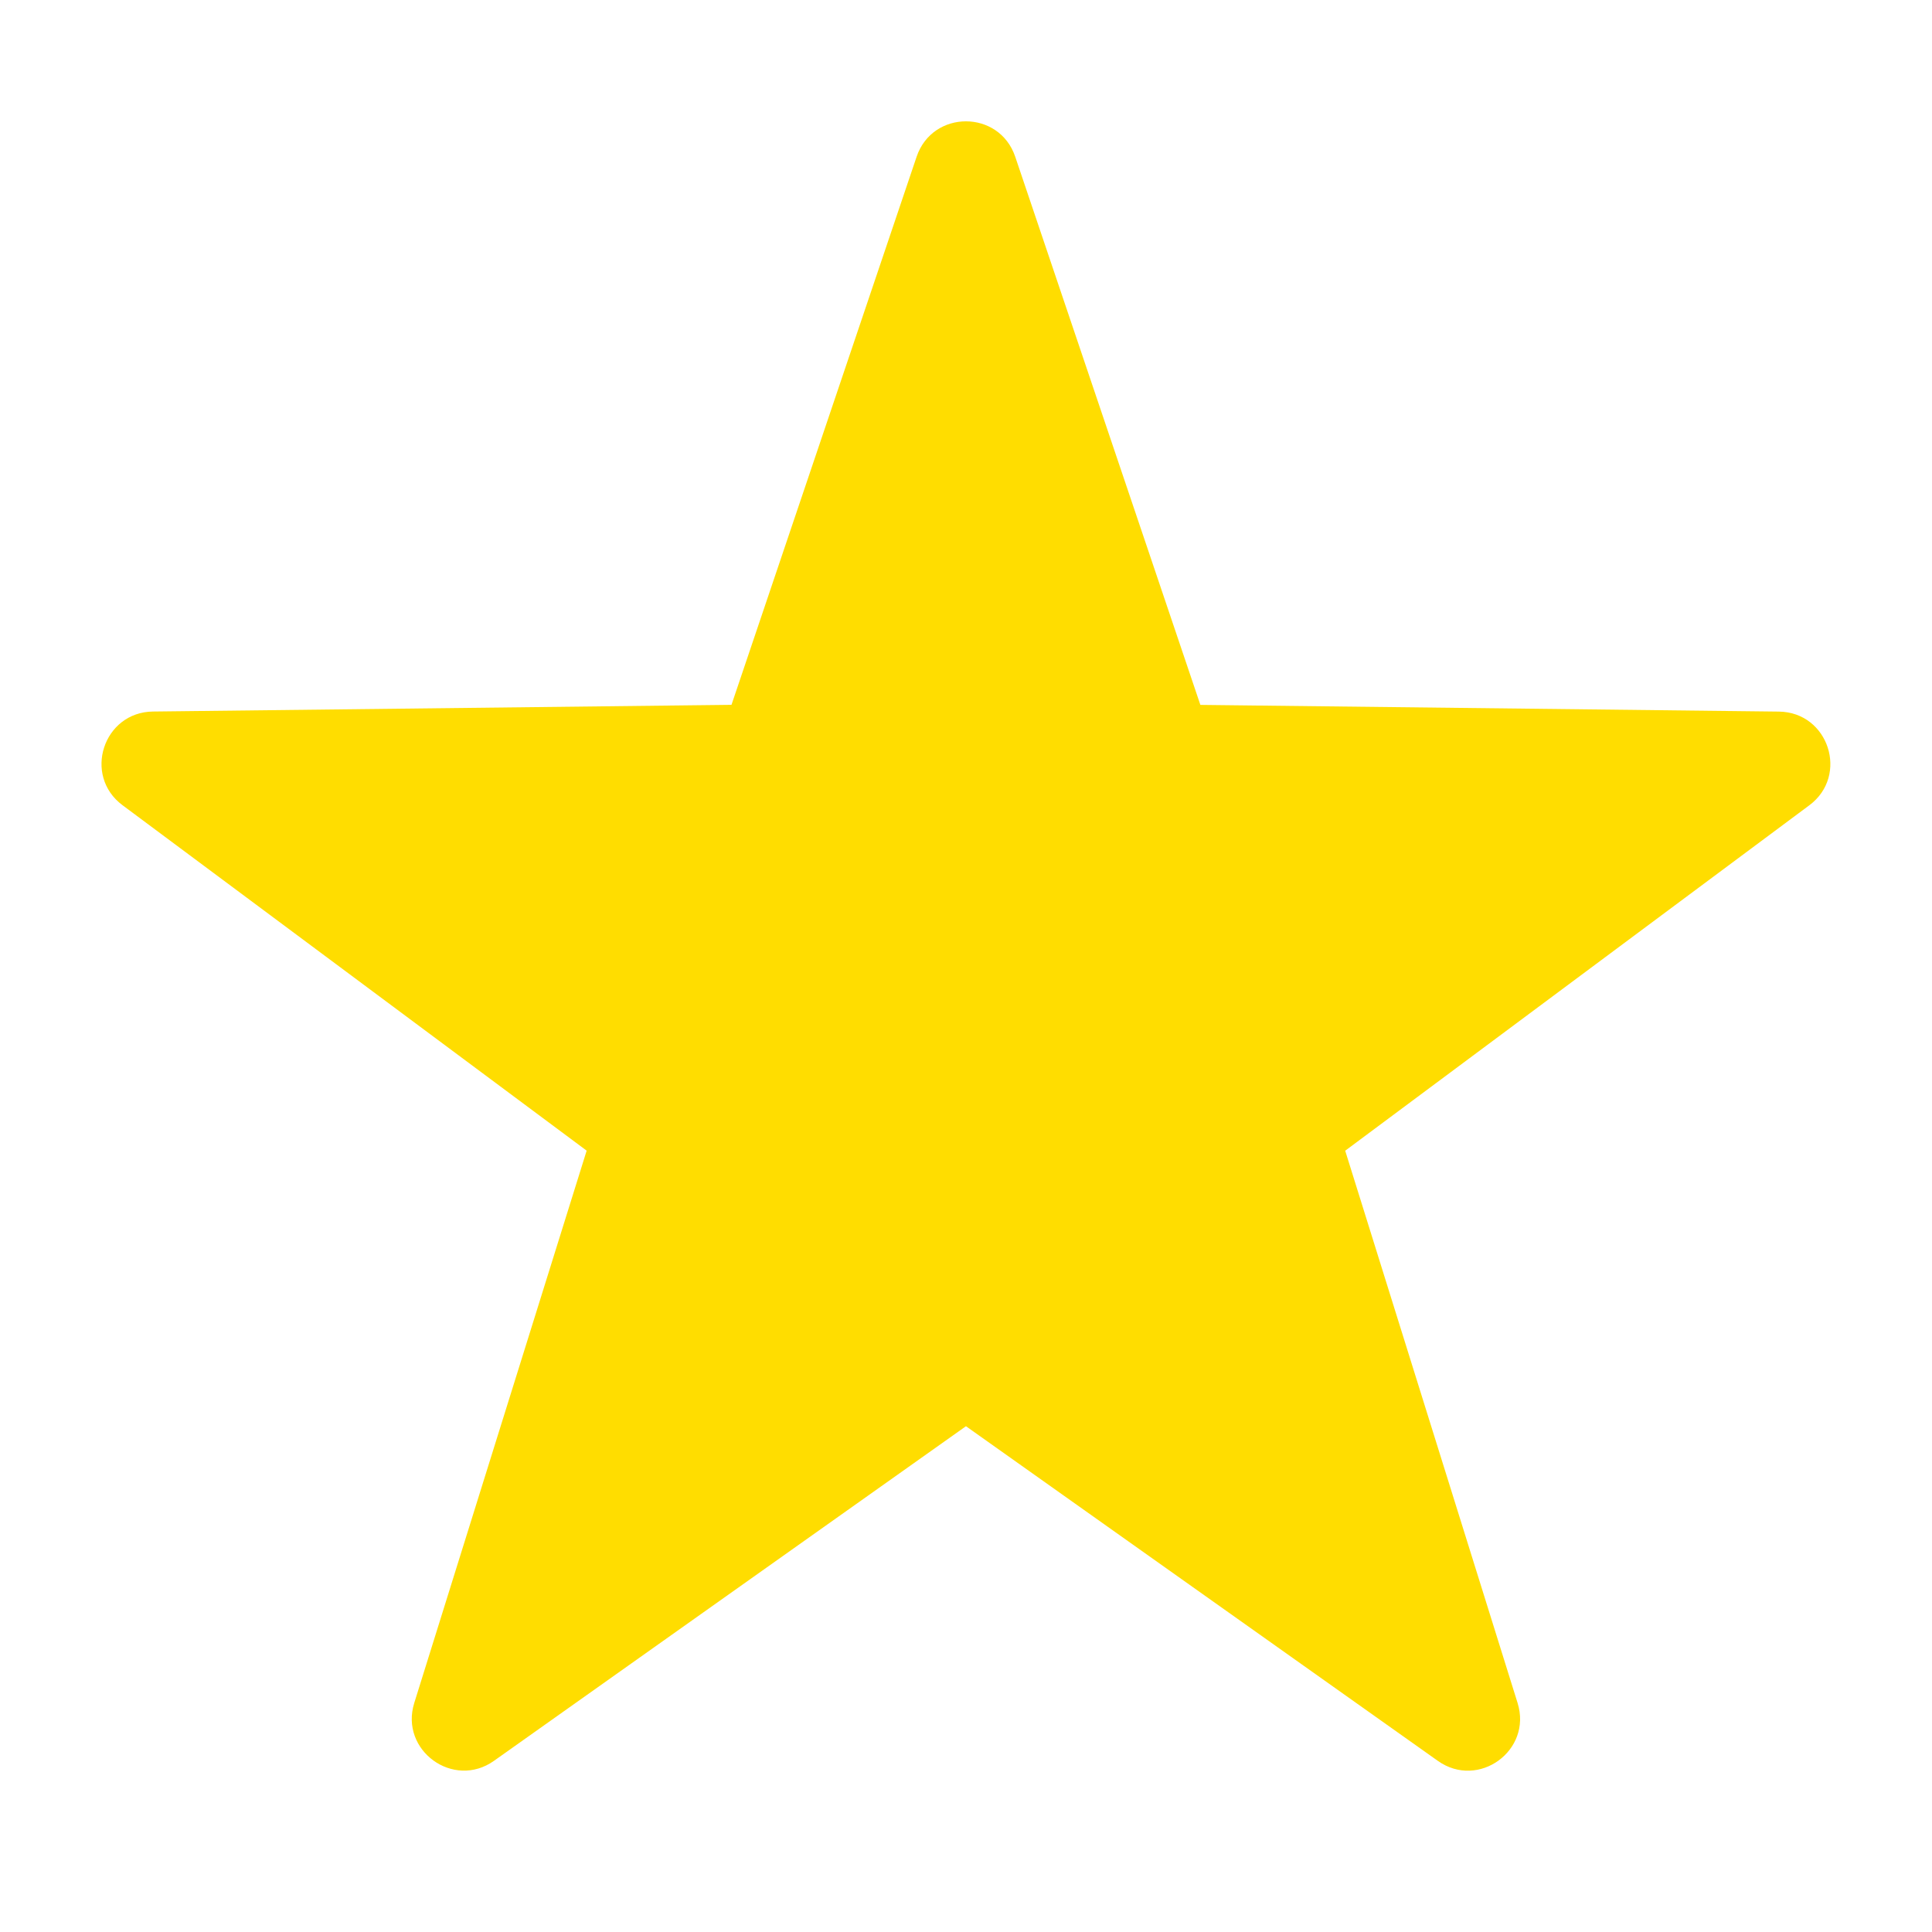
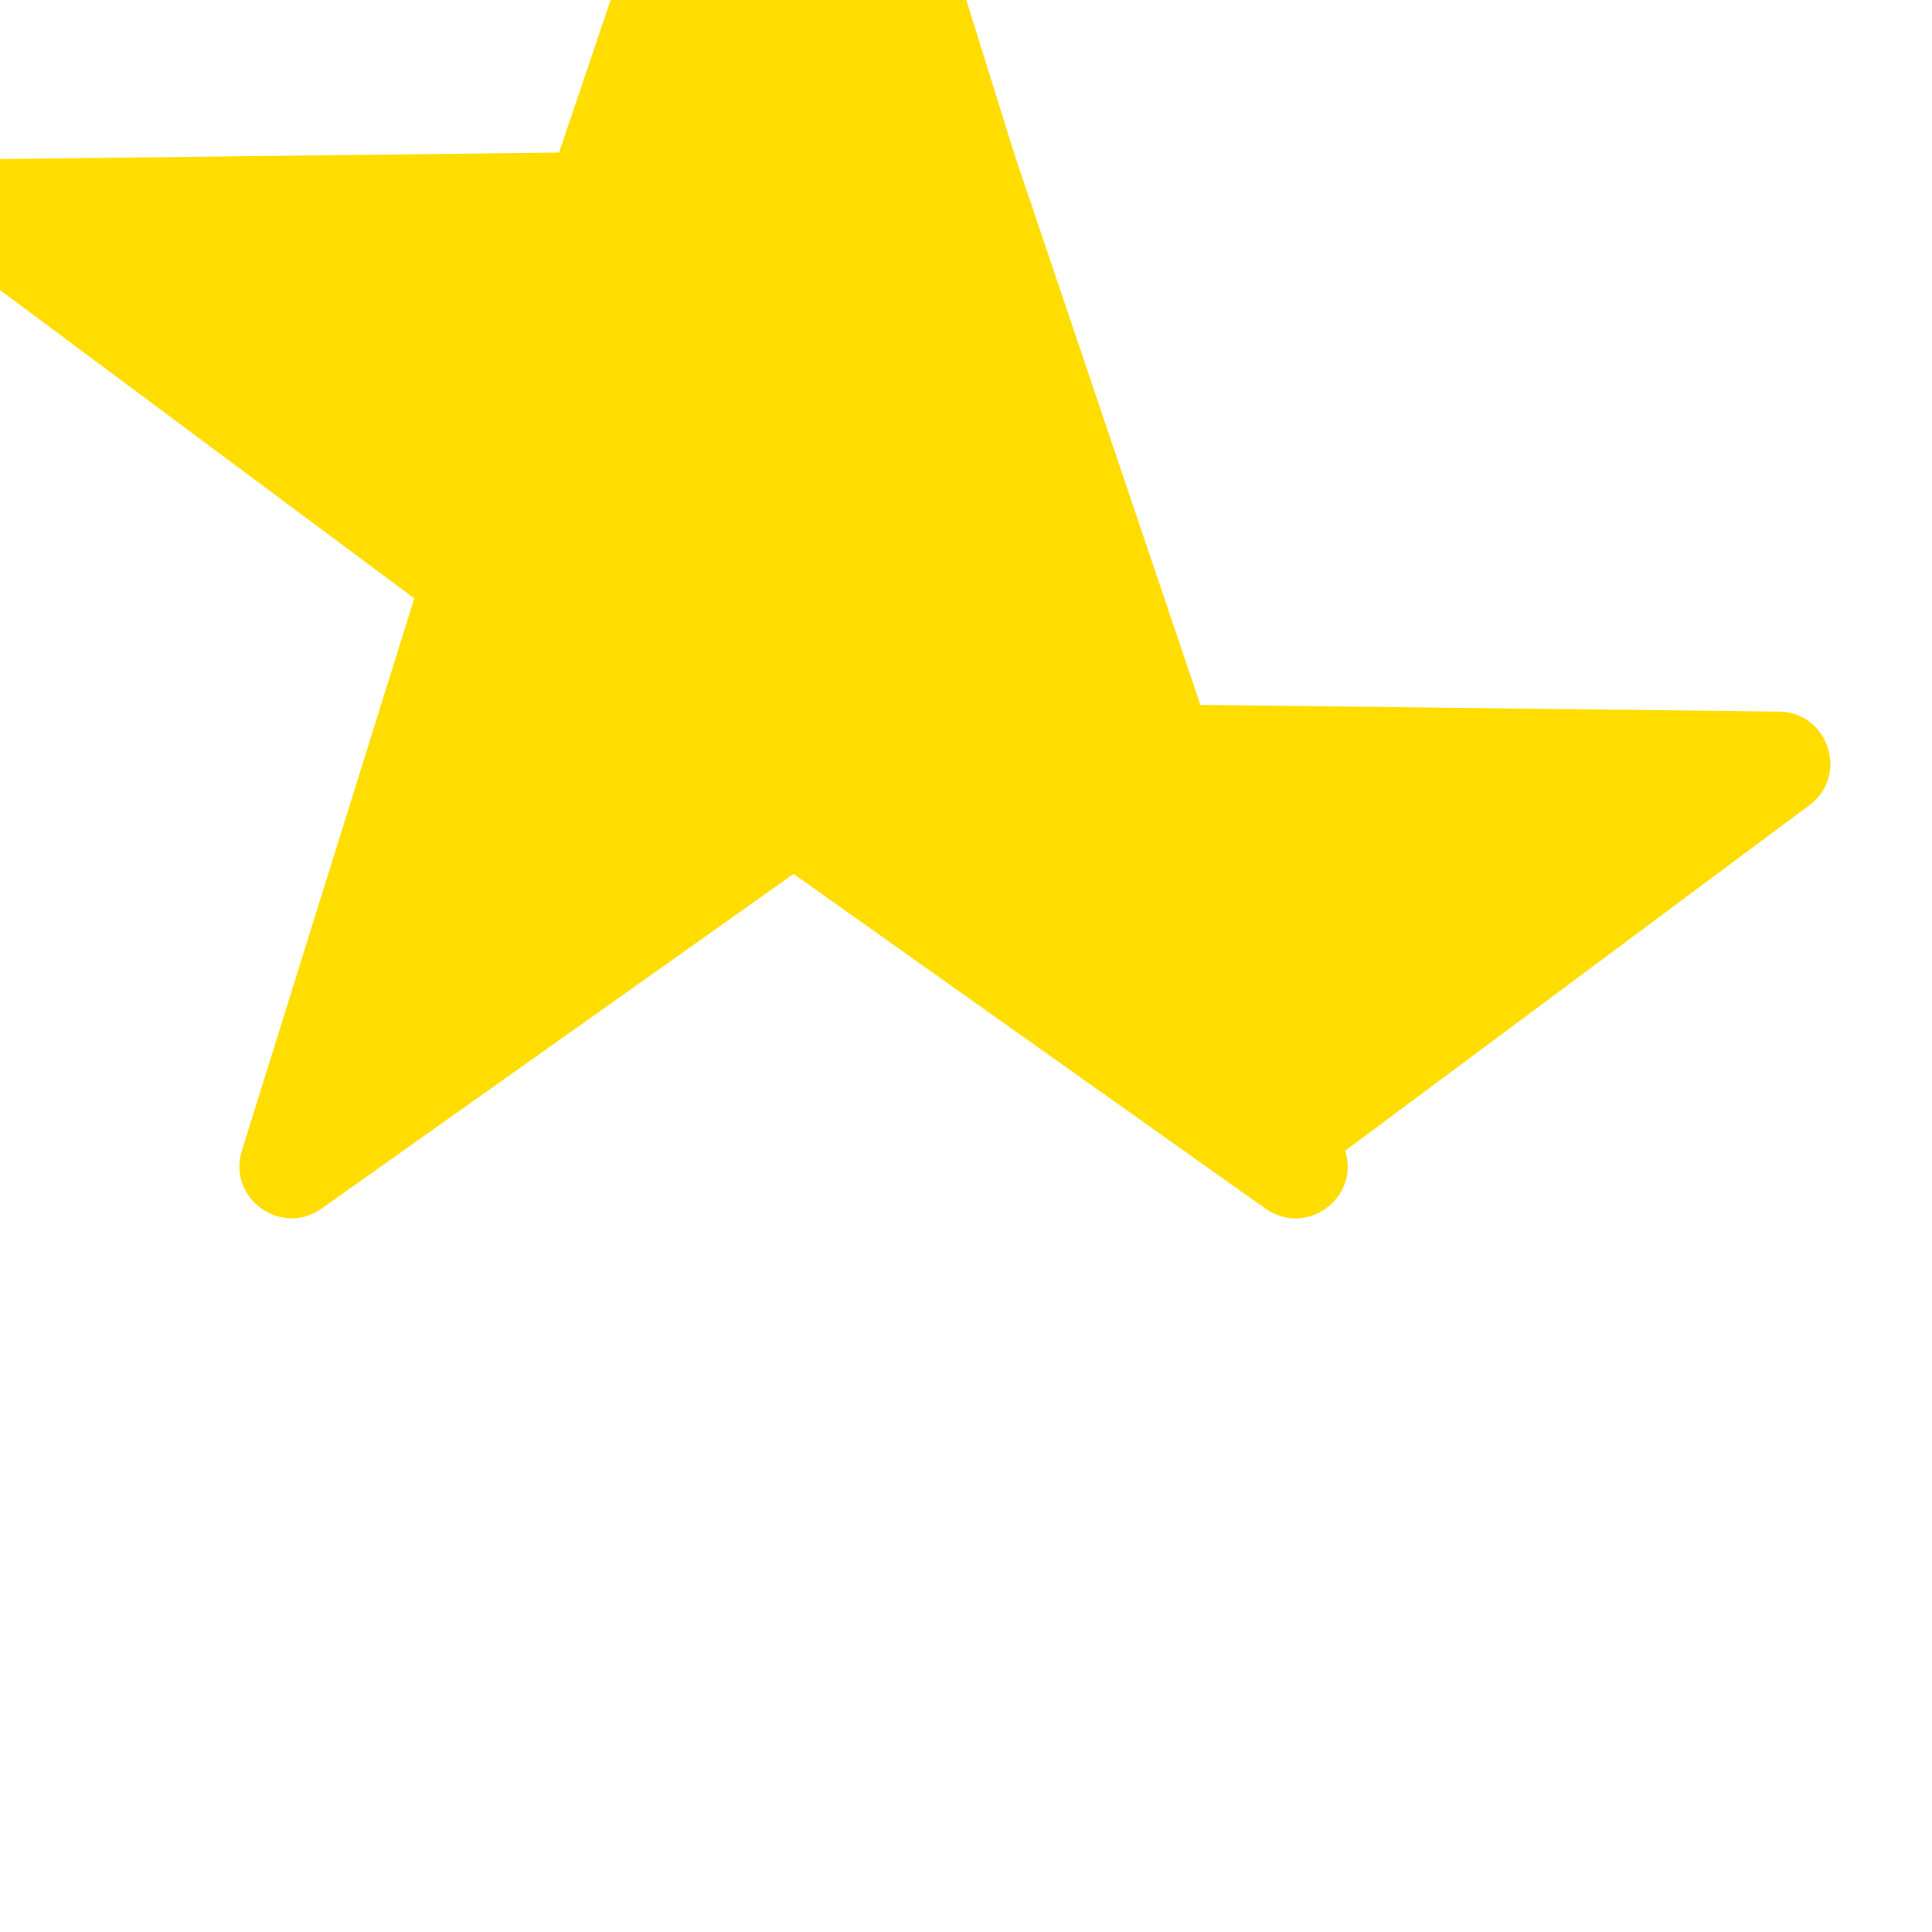
<svg xmlns="http://www.w3.org/2000/svg" version="1.1" width="30px" height="30px" viewBox="0,0,256,256">
  <g fill="#ffdd00" fill-rule="nonzero" stroke="none" stroke-width="1" stroke-linecap="butt" stroke-linejoin="miter" stroke-miterlimit="10" stroke-dasharray="" stroke-dashoffset="0" font-family="none" font-weight="none" font-size="none" text-anchor="none" style="mix-blend-mode: normal">
    <g transform="scale(8.533,8.533)">
-       <path d="M15.765,2.434l2.875,8.512l8.983,0.104c0.773,0.009 1.093,0.994 0.473,1.455l-7.207,5.364l2.677,8.576c0.23,0.738 -0.607,1.346 -1.238,0.899l-7.328,-5.197l-7.329,5.196c-0.63,0.447 -1.468,-0.162 -1.238,-0.899l2.677,-8.576l-7.207,-5.364c-0.62,-0.461 -0.3,-1.446 0.473,-1.455l8.983,-0.104l2.875,-8.512c0.248,-0.732 1.284,-0.732 1.531,0.001z" />
+       <path d="M15.765,2.434l2.875,8.512l8.983,0.104c0.773,0.009 1.093,0.994 0.473,1.455l-7.207,5.364c0.23,0.738 -0.607,1.346 -1.238,0.899l-7.328,-5.197l-7.329,5.196c-0.63,0.447 -1.468,-0.162 -1.238,-0.899l2.677,-8.576l-7.207,-5.364c-0.62,-0.461 -0.3,-1.446 0.473,-1.455l8.983,-0.104l2.875,-8.512c0.248,-0.732 1.284,-0.732 1.531,0.001z" />
    </g>
  </g>
</svg>